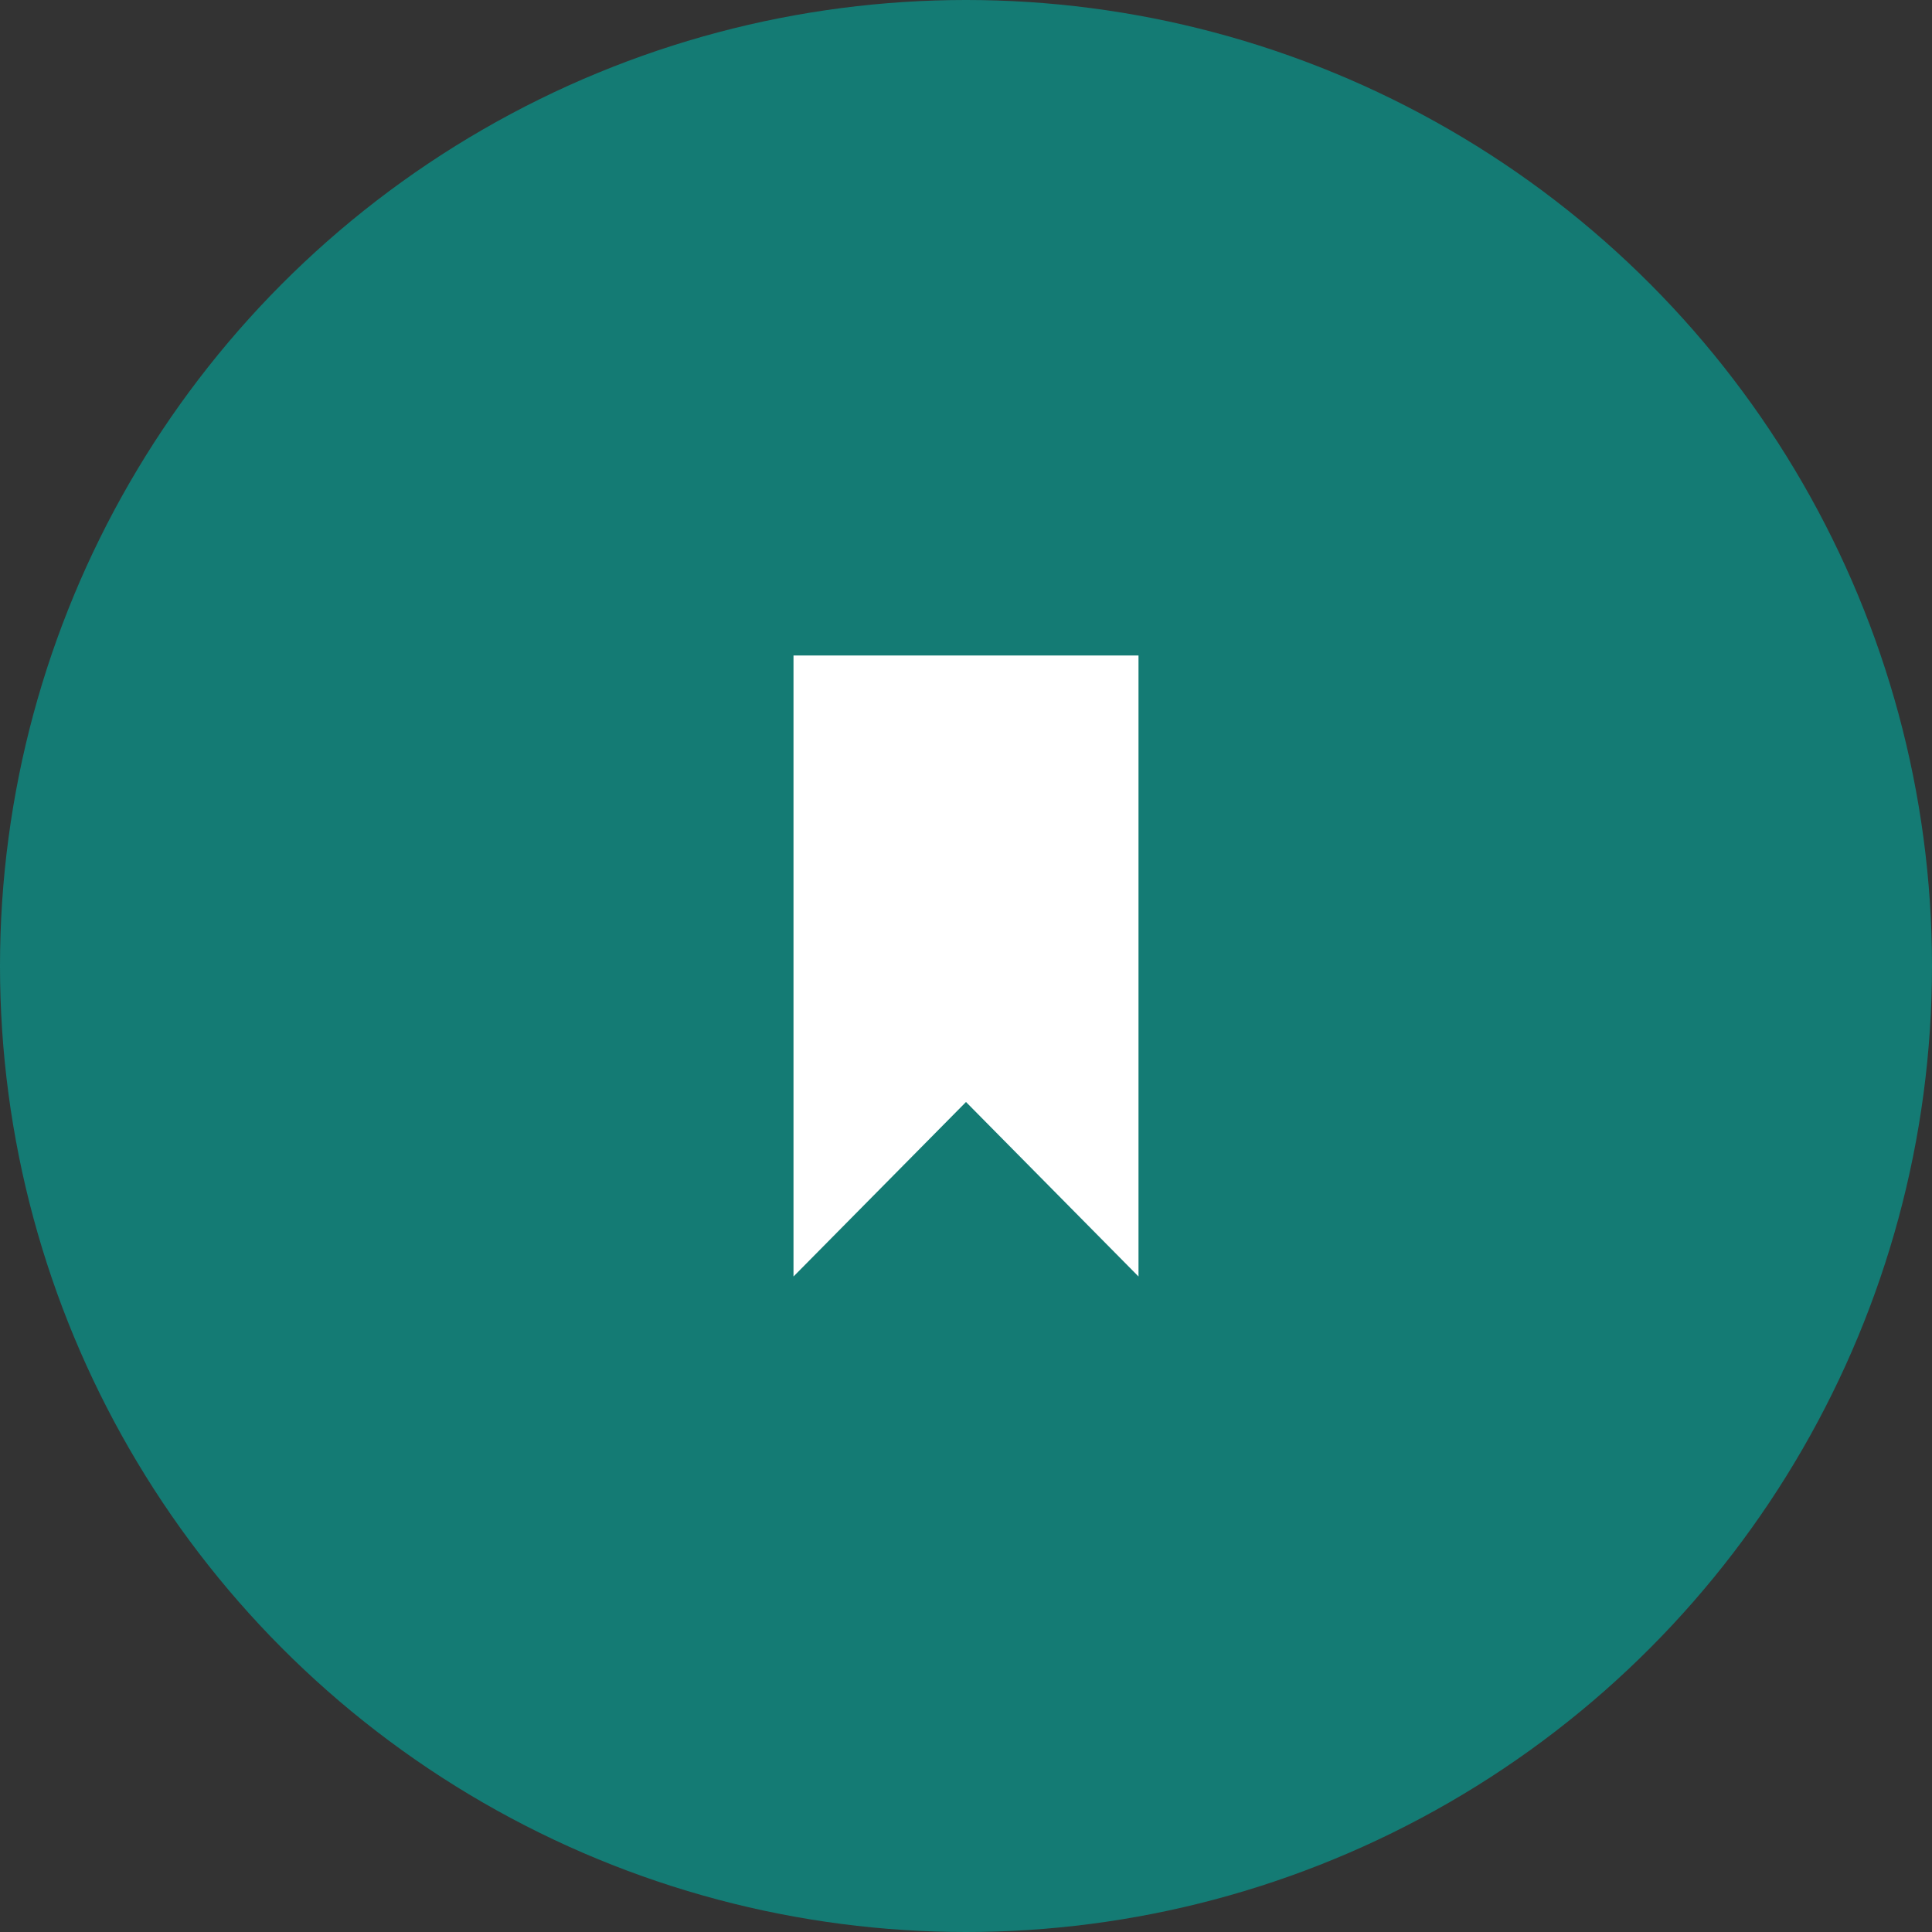
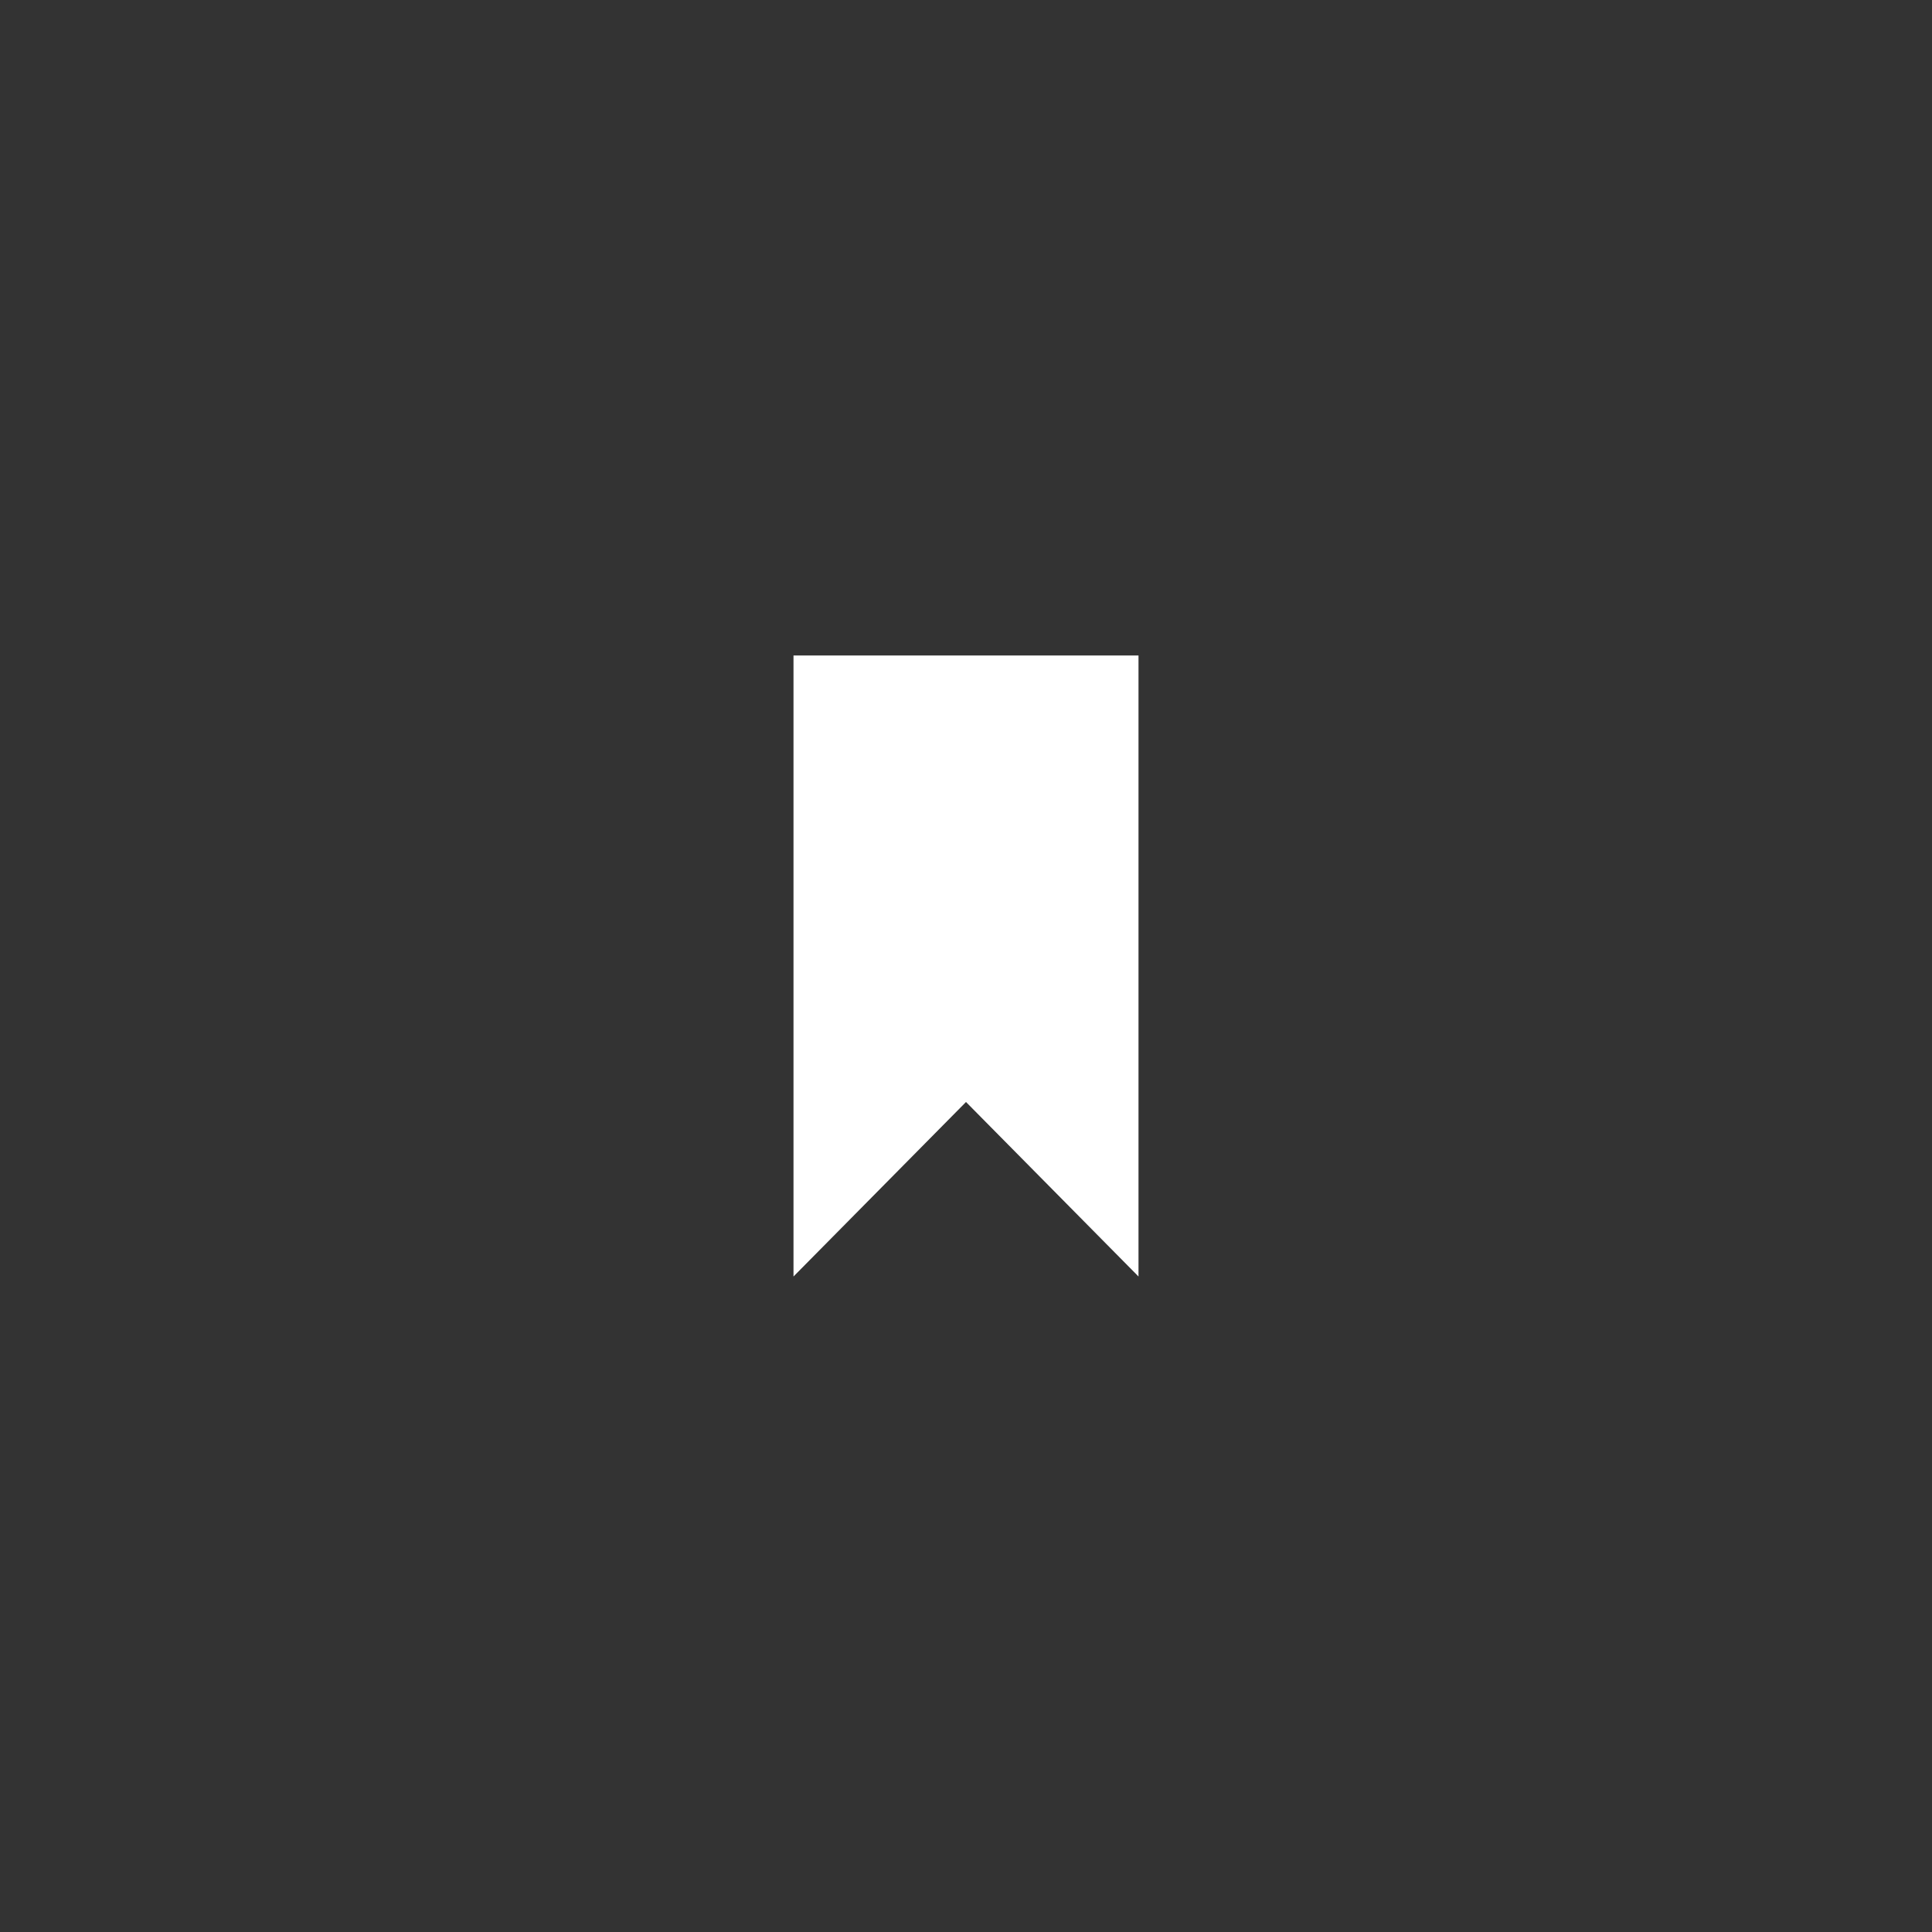
<svg xmlns="http://www.w3.org/2000/svg" width="56" height="56">
  <rect width="100%" height="100%" fill="#333333" stroke="none" />
  <g fill="none" fill-rule="evenodd">
-     <circle fill="#147B74" cx="28" cy="28" r="28" />
-     <path fill="#FFFFFF" d="M23 19v18l5-5.058L33 37V19z" />
+     <path fill="#FFFFFF" d="M23 19v18l5-5.058L33 37V19" />
  </g>
</svg>